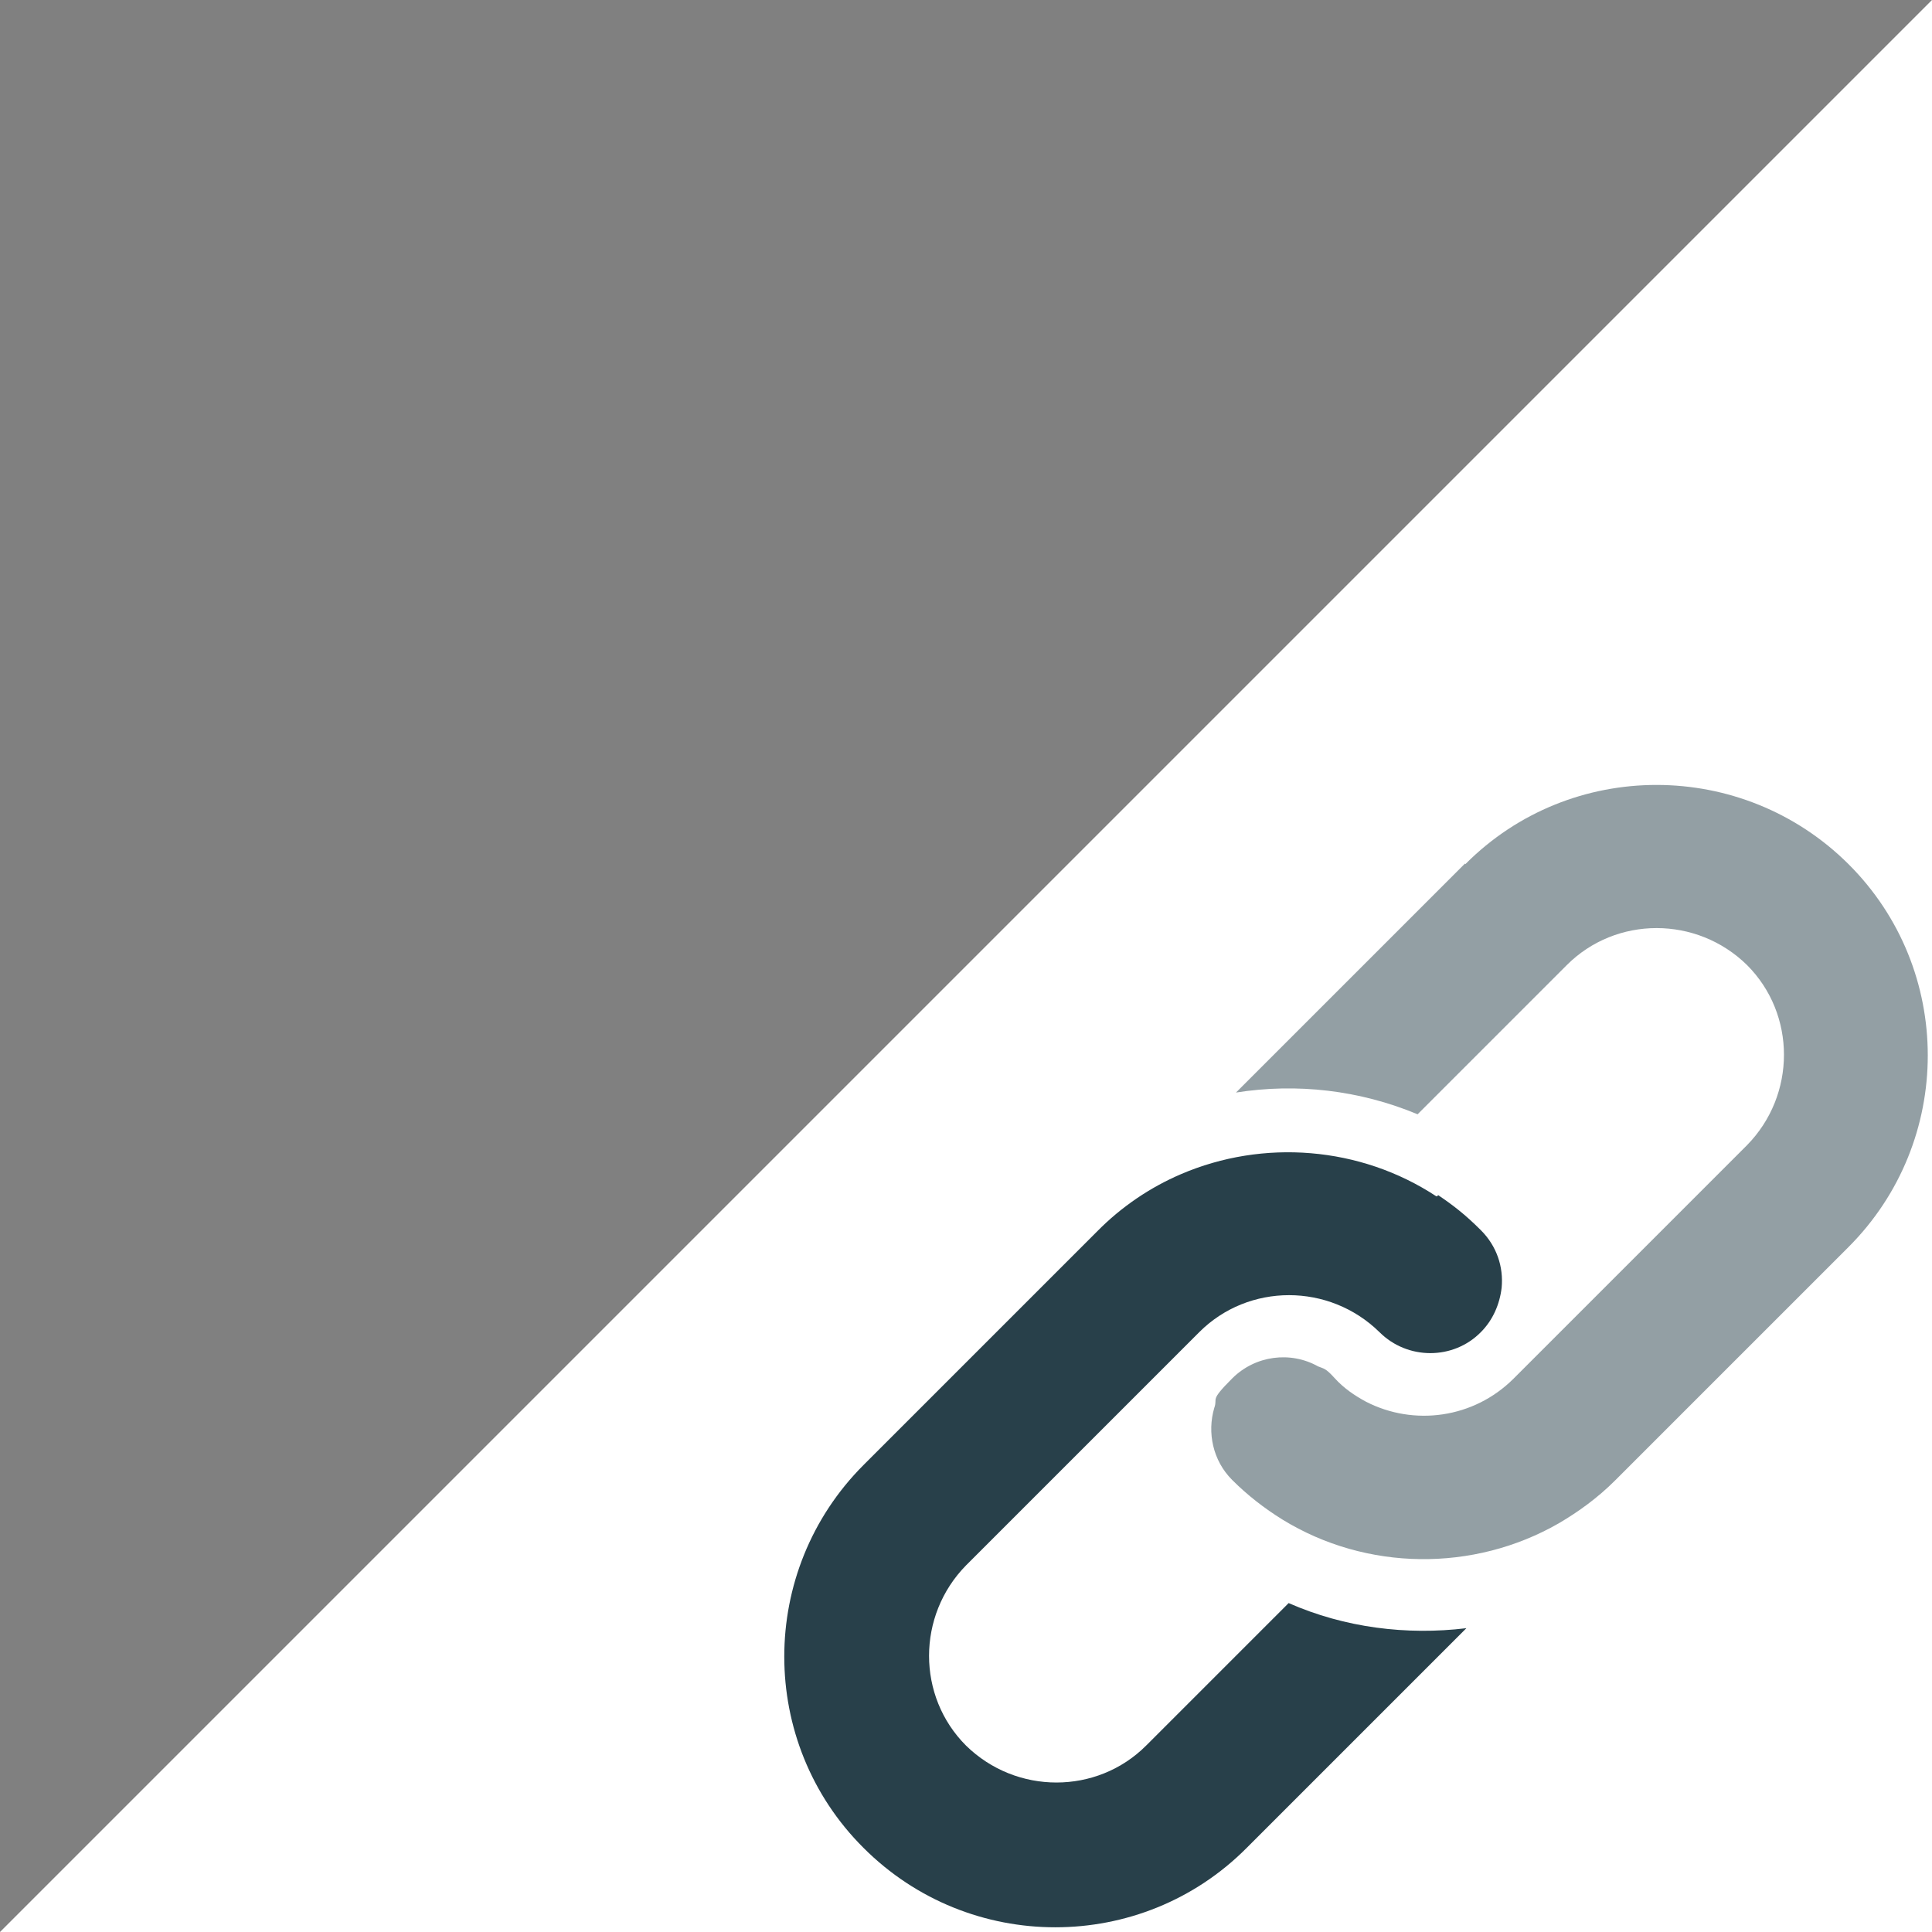
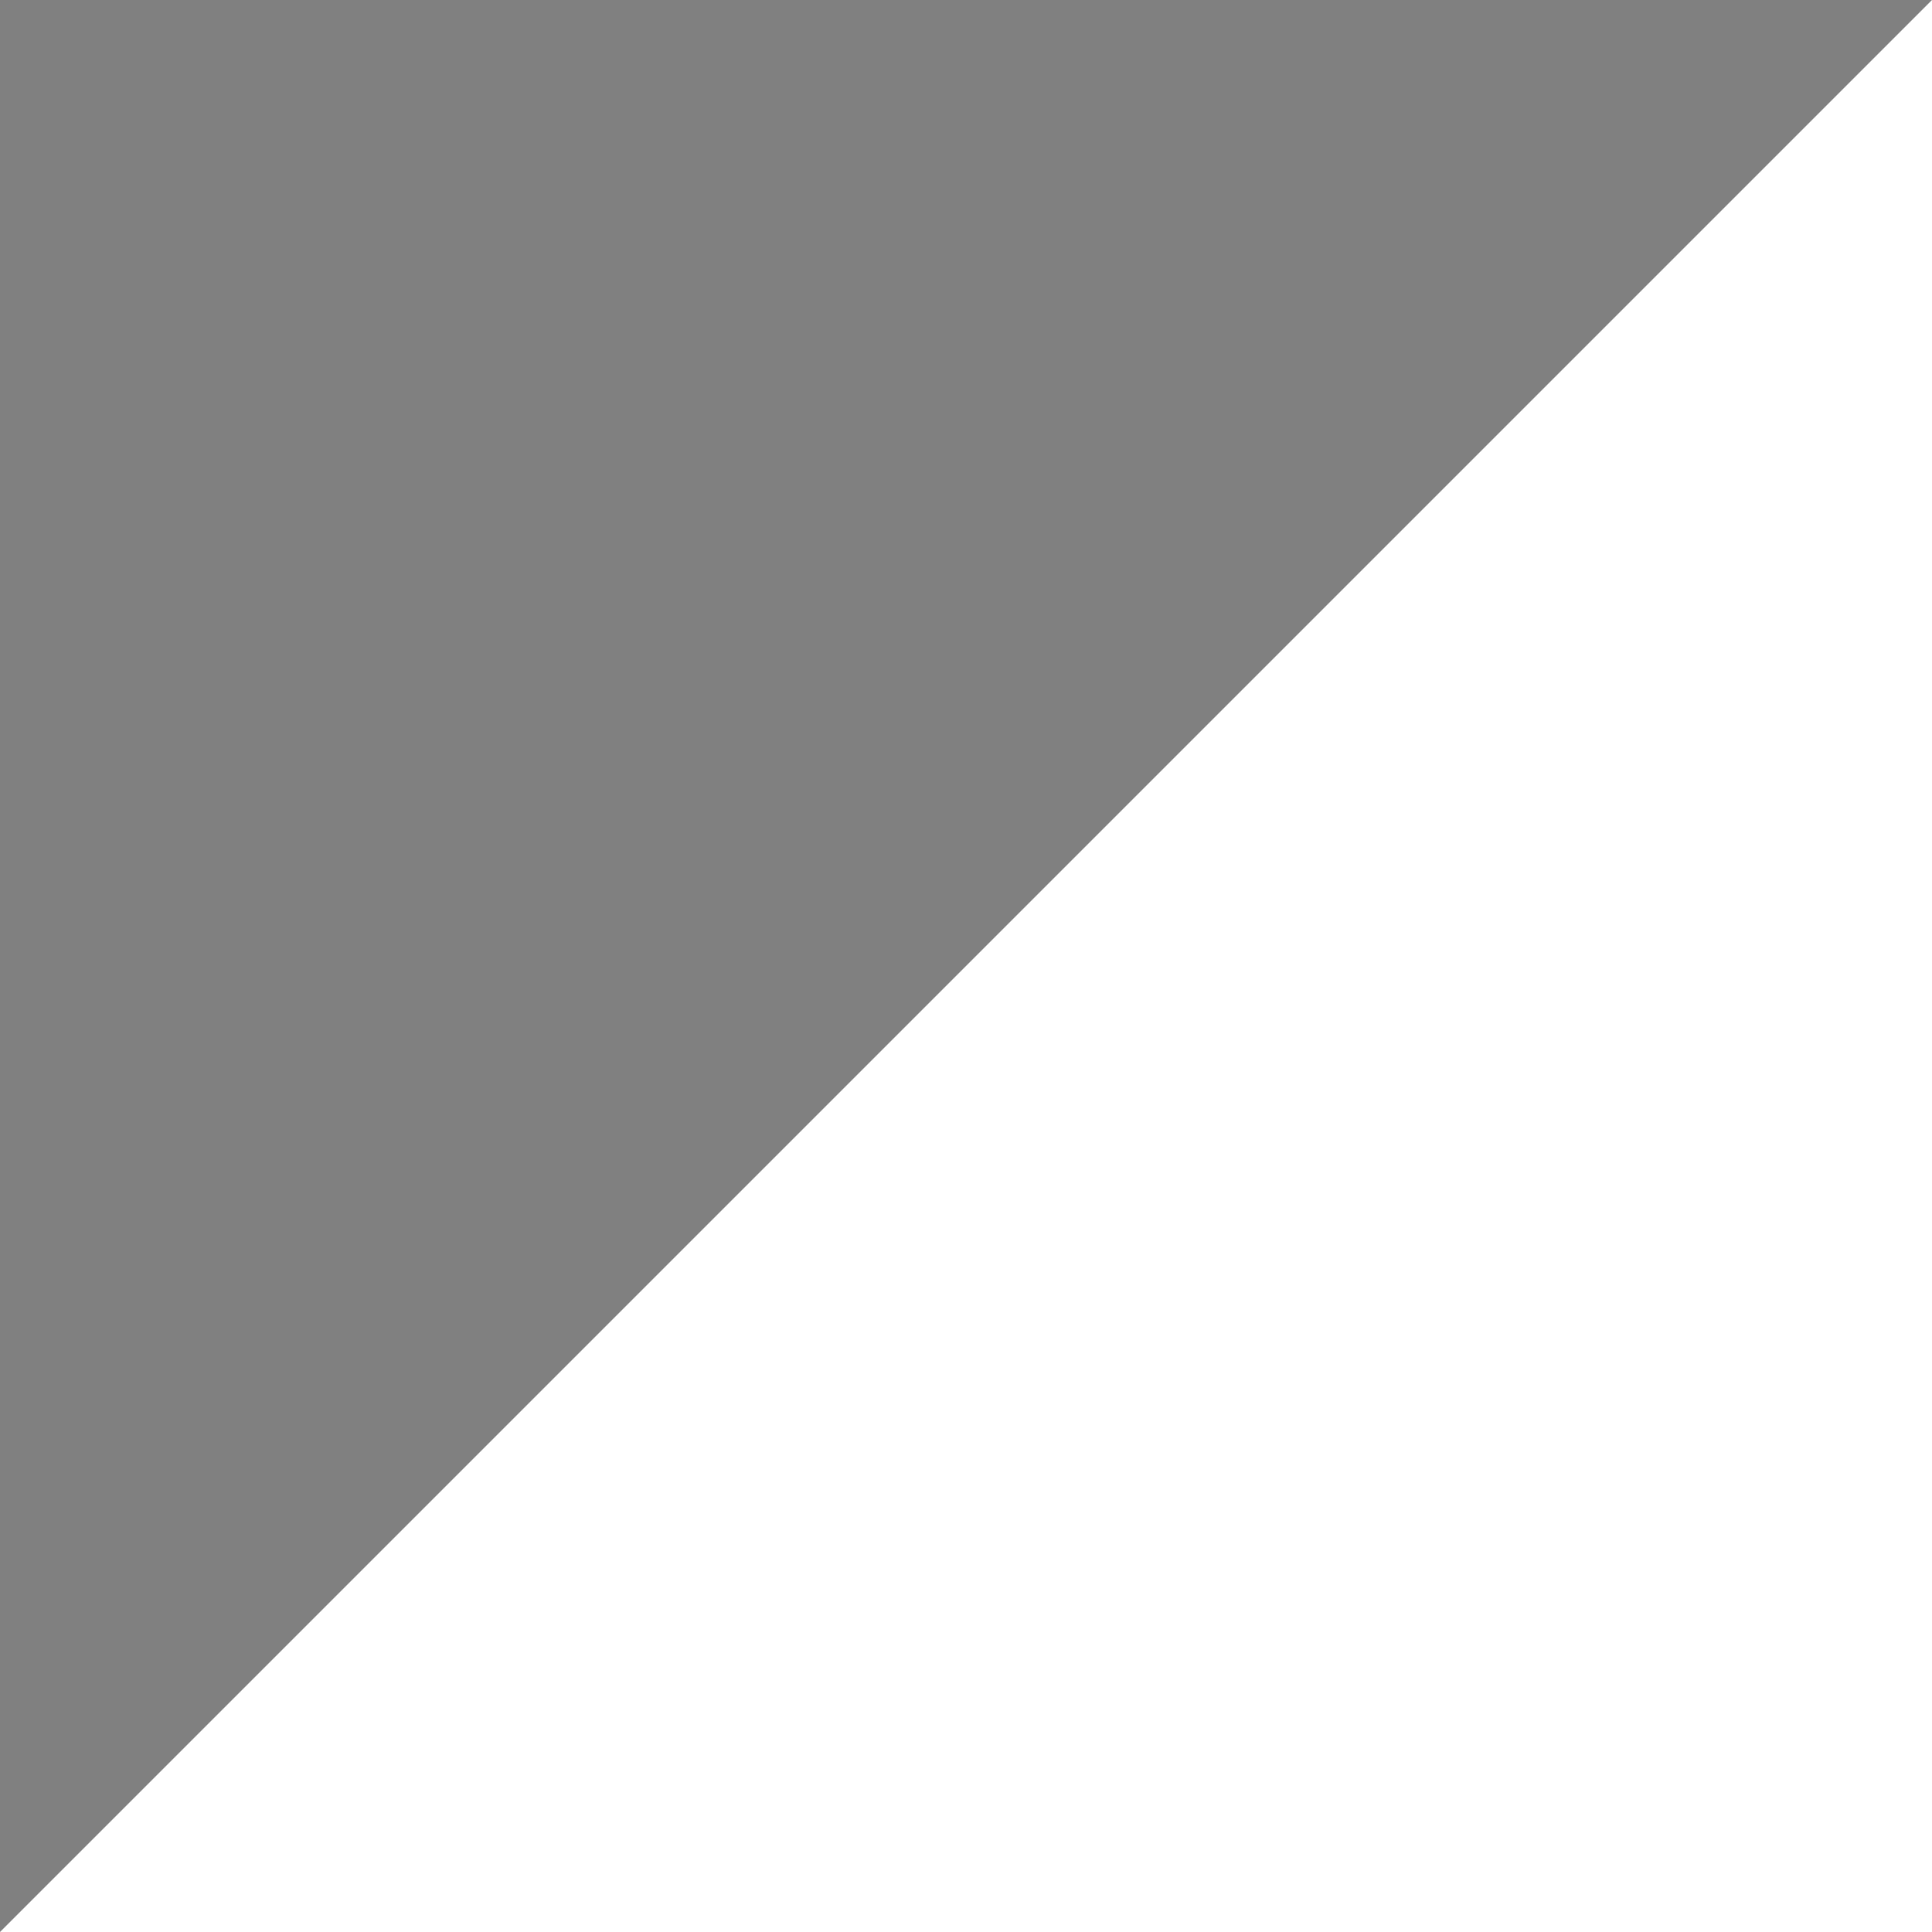
<svg xmlns="http://www.w3.org/2000/svg" id="Layer_1" viewBox="0 0 40 40">
  <rect x="0" y="0" width="40" height="40" fill="#808080" stroke="none" />
  <defs>
    <style>.cls-1,.cls-2{fill:#28404a;}.cls-2{isolation:isolate;opacity:.5;}.cls-3{fill:#fff;}</style>
  </defs>
  <polygon class="cls-3" points="40 0 0 40 40 40 40 0" />
-   <path class="cls-2" d="M30.33,17.88l-4.74,4.74c1.26-.2,2.56-.05,3.76.45l3.09-3.09c1.02-1.02,2.69-1.02,3.73,0,1.02,1.02,1.02,2.69,0,3.73l-4.02,4.02-.81.81c-.83.83-2.07.99-3.06.48-.24-.13-.46-.28-.65-.49s-.22-.19-.34-.24c-.57-.32-1.3-.23-1.78.25s-.29.39-.37.61c-.15.51-.03,1.09.37,1.49.32.32.67.59,1.04.82,1.74,1.07,3.96,1.09,5.72.08.41-.24.81-.53,1.17-.89l4.83-4.83c2.19-2.19,2.19-5.75,0-7.93s-5.75-2.19-7.93,0h0Z" />
-   <path class="cls-1" d="M29.74,24.77c-1.58-1.04-3.59-1.19-5.29-.46-.63.27-1.23.67-1.74,1.19l-4.83,4.83c-2.19,2.19-2.19,5.75,0,7.93,2.19,2.19,5.75,2.19,7.93,0l4.55-4.55c-1.24.15-2.52-.01-3.68-.52l-2.95,2.95c-1.02,1.02-2.69,1.02-3.73,0-1.02-1.02-1.02-2.69,0-3.73l3.73-3.73,1.1-1.1c1.02-1.02,2.69-1.02,3.73,0,.58.58,1.53.58,2.1,0,.25-.25.39-.58.43-.92.04-.43-.1-.86-.43-1.19s-.58-.52-.89-.73v.02h-.01Z" />
</svg>